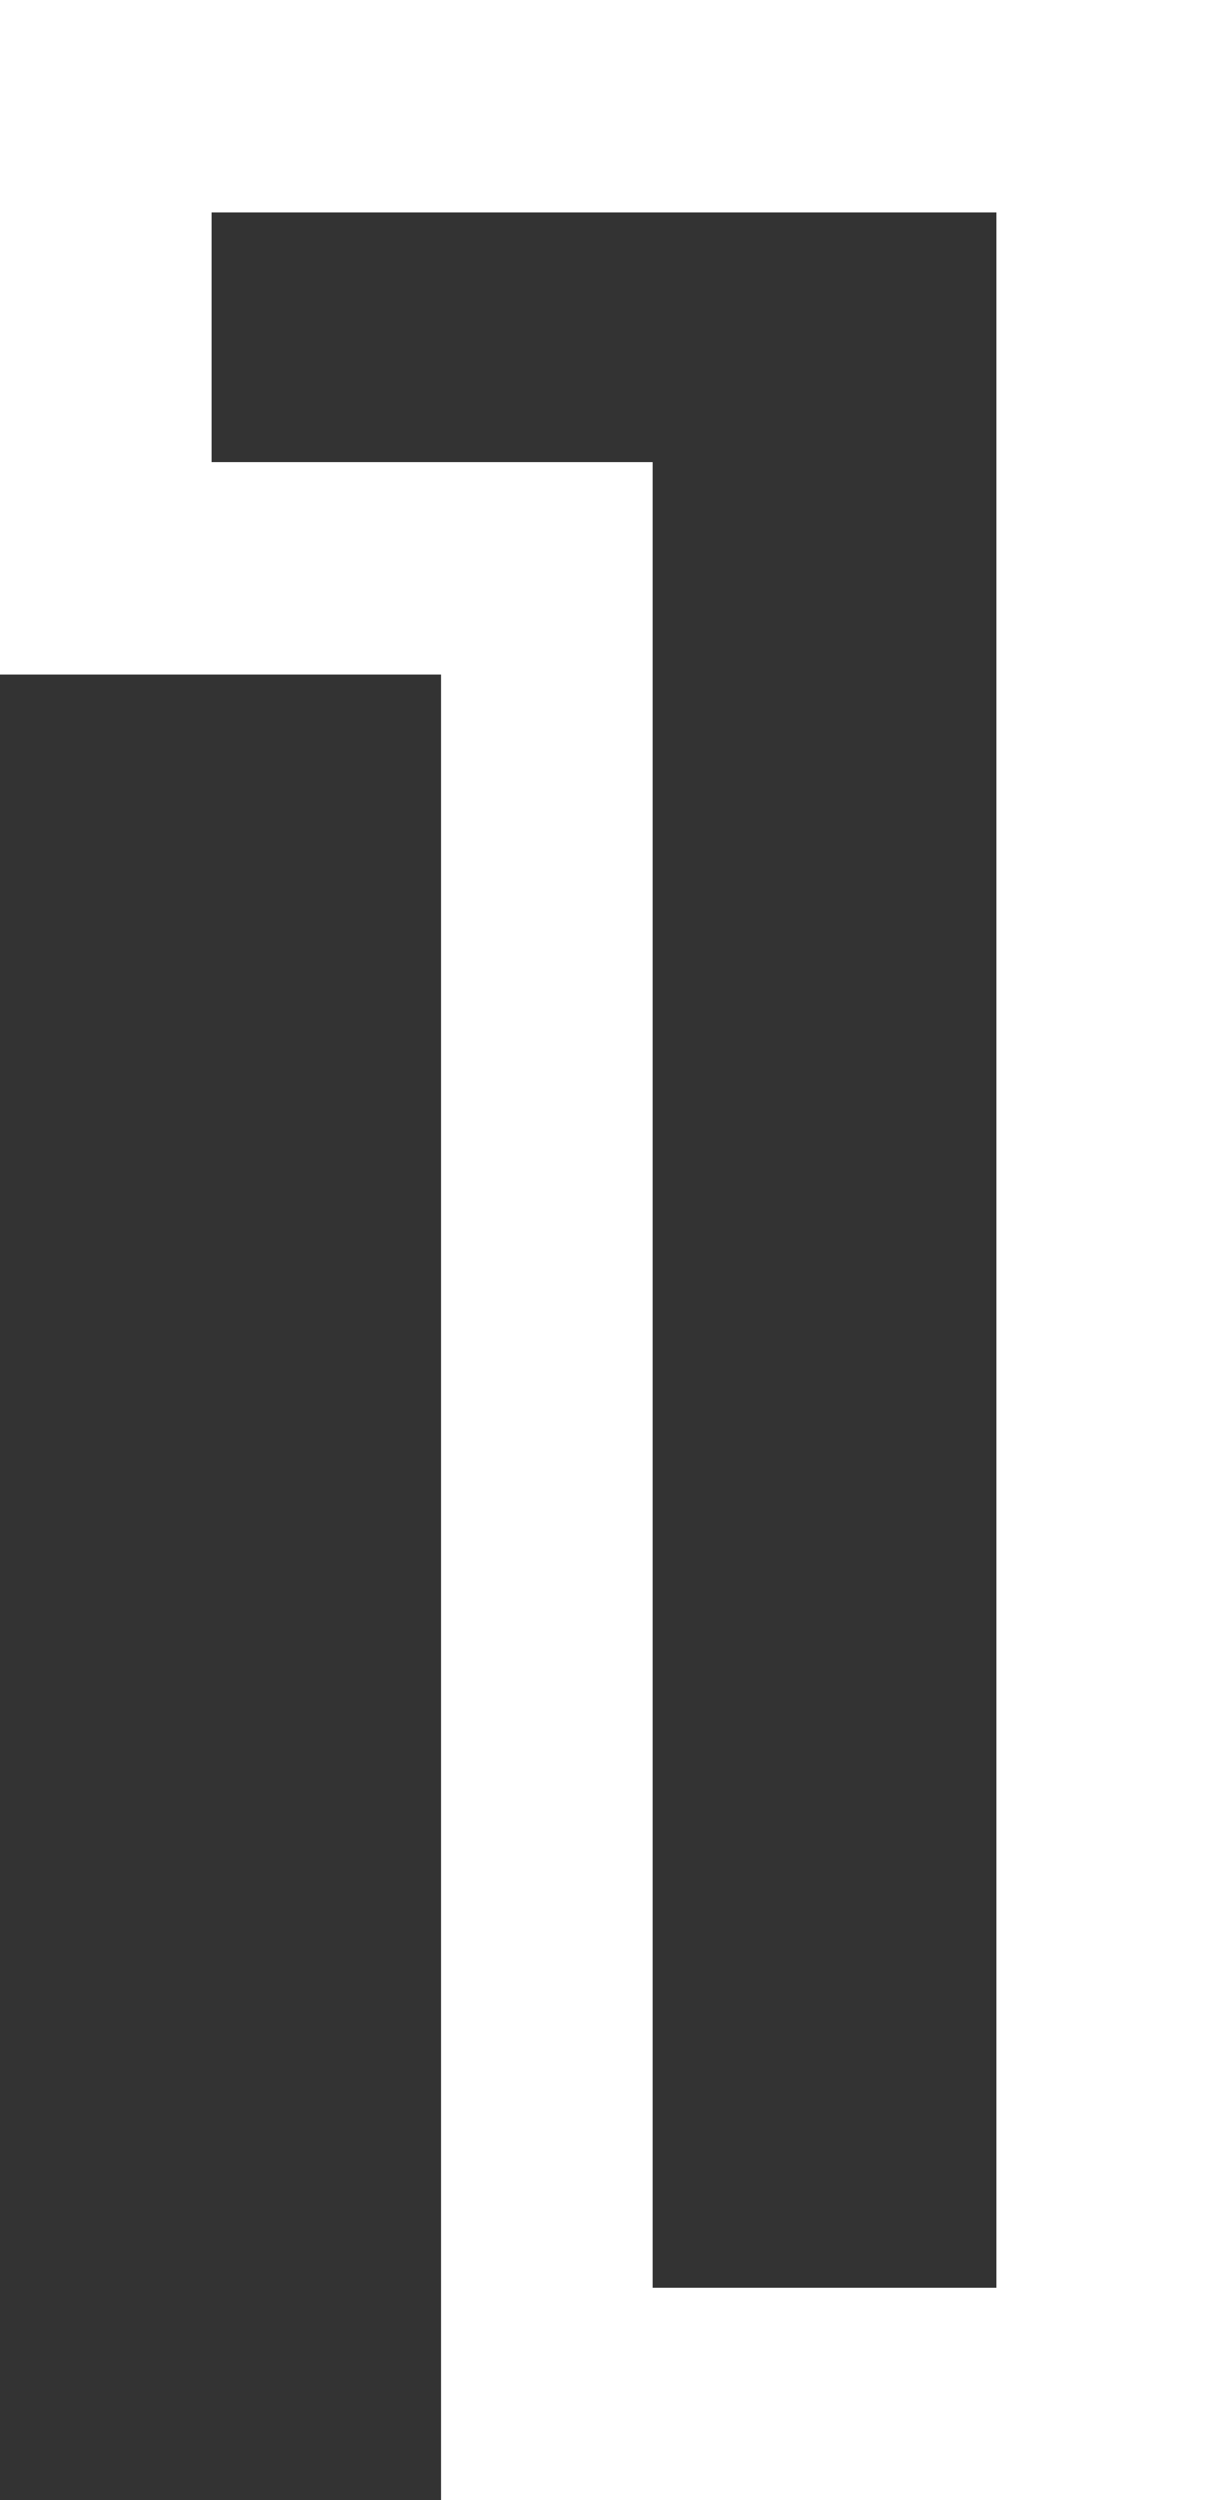
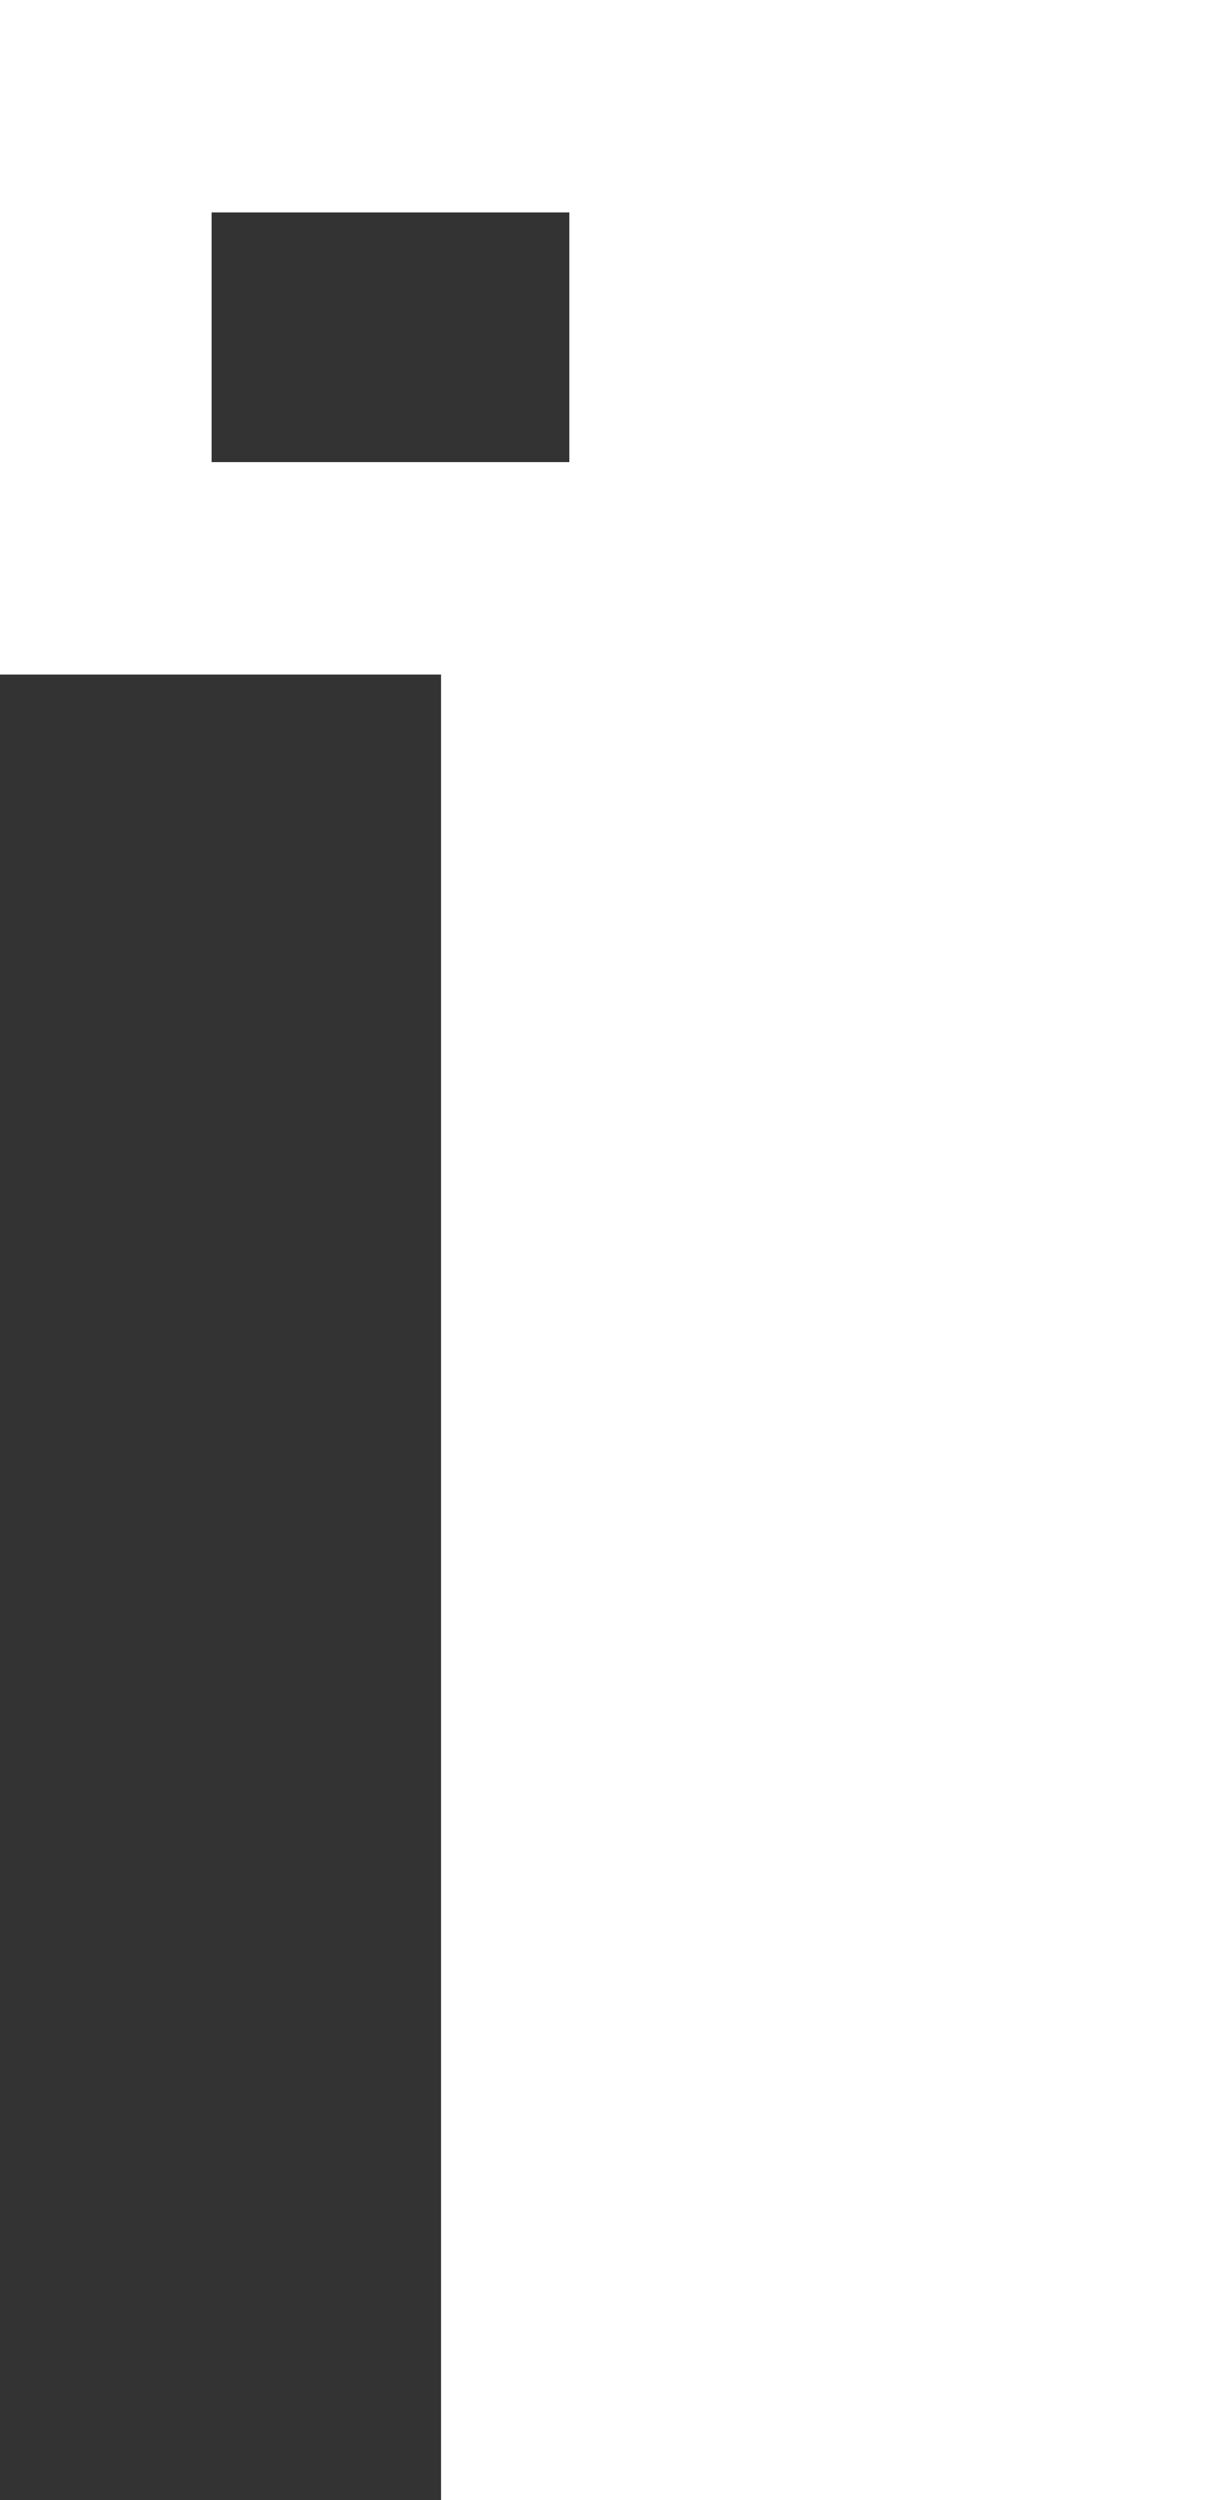
<svg xmlns="http://www.w3.org/2000/svg" width="29" height="60" viewBox="0 0 29 60" fill="none">
  <rect x="0" y="0" width="29" height="60" fill="#333333" stroke="none" />
-   <path d="M28 1V59H11.588V15.188H1V1H28ZM4.08 12.09H14.668V55.902H24.92V4.098H4.08V12.09Z" fill="white" stroke="white" stroke-width="2" />
+   <path d="M28 1V59H11.588V15.188H1V1H28ZM4.08 12.09H14.668V55.902V4.098H4.08V12.09Z" fill="white" stroke="white" stroke-width="2" />
</svg>